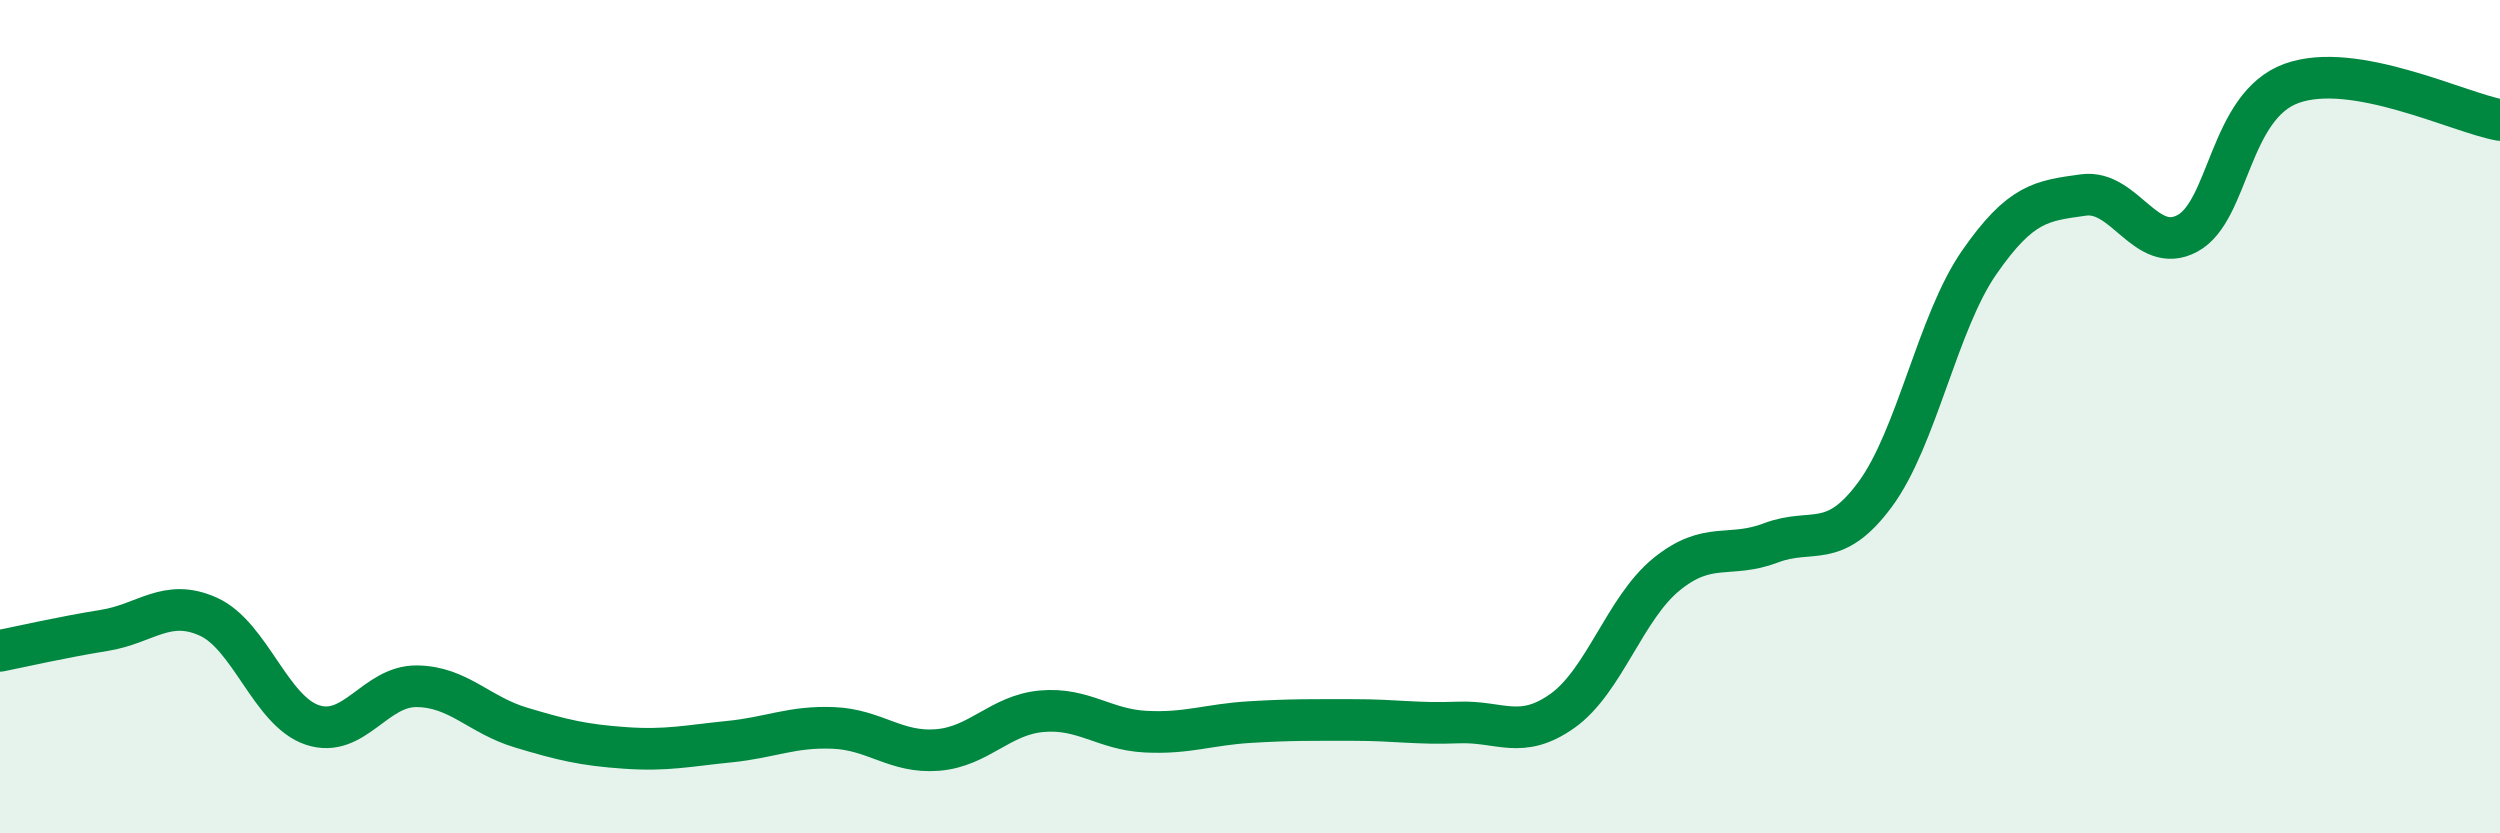
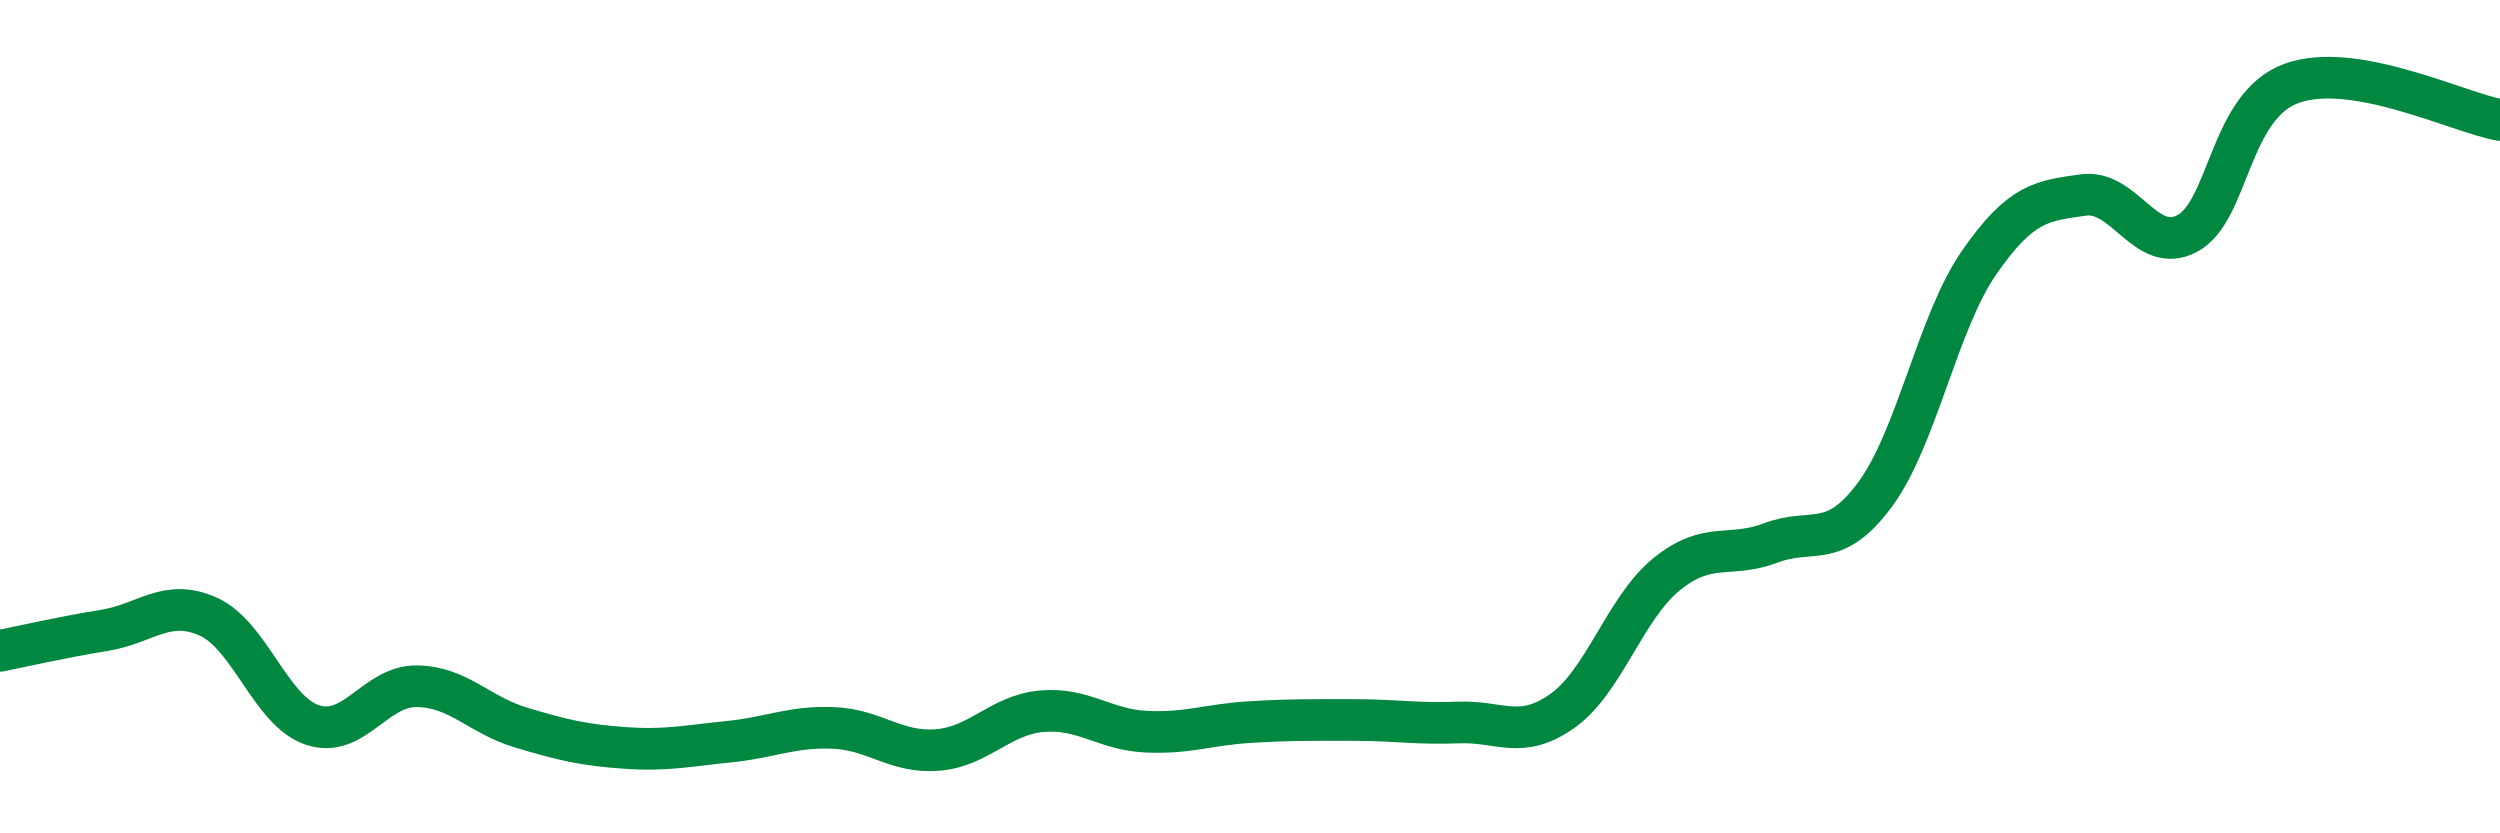
<svg xmlns="http://www.w3.org/2000/svg" width="60" height="20" viewBox="0 0 60 20">
-   <path d="M 0,15.62 C 0.5,15.52 1.5,15.29 2.5,15.13 C 3.5,14.97 4,14.35 5,14.8 C 6,15.25 6.5,17.07 7.5,17.4 C 8.5,17.73 9,16.46 10,16.47 C 11,16.48 11.5,17.16 12.5,17.46 C 13.5,17.76 14,17.88 15,17.95 C 16,18.02 16.5,17.9 17.5,17.8 C 18.5,17.7 19,17.43 20,17.47 C 21,17.51 21.5,18.08 22.5,18 C 23.5,17.92 24,17.16 25,17.07 C 26,16.98 26.5,17.51 27.5,17.56 C 28.5,17.61 29,17.39 30,17.33 C 31,17.27 31.5,17.28 32.5,17.28 C 33.5,17.28 34,17.38 35,17.34 C 36,17.3 36.5,17.77 37.5,17.06 C 38.5,16.35 39,14.59 40,13.78 C 41,12.97 41.5,13.41 42.5,13.03 C 43.5,12.65 44,13.22 45,11.87 C 46,10.52 46.5,7.74 47.5,6.3 C 48.5,4.86 49,4.82 50,4.68 C 51,4.54 51.5,6.14 52.5,5.6 C 53.5,5.06 53.5,2.54 55,2 C 56.5,1.46 59,2.7 60,2.88L60 20L0 20Z" fill="#008740" opacity="0.1" stroke-linecap="round" stroke-linejoin="round" />
  <path d="M 0,15.62 C 0.5,15.52 1.5,15.29 2.5,15.13 C 3.5,14.97 4,14.35 5,14.8 C 6,15.25 6.5,17.07 7.5,17.4 C 8.5,17.73 9,16.46 10,16.47 C 11,16.48 11.5,17.16 12.5,17.46 C 13.5,17.76 14,17.88 15,17.95 C 16,18.02 16.5,17.9 17.5,17.8 C 18.5,17.7 19,17.43 20,17.47 C 21,17.51 21.5,18.08 22.5,18 C 23.5,17.92 24,17.16 25,17.07 C 26,16.98 26.5,17.51 27.5,17.56 C 28.5,17.61 29,17.39 30,17.33 C 31,17.27 31.5,17.28 32.5,17.28 C 33.5,17.28 34,17.38 35,17.34 C 36,17.3 36.5,17.77 37.5,17.06 C 38.5,16.35 39,14.59 40,13.78 C 41,12.97 41.5,13.41 42.5,13.03 C 43.5,12.65 44,13.22 45,11.87 C 46,10.52 46.5,7.74 47.5,6.3 C 48.5,4.86 49,4.82 50,4.68 C 51,4.54 51.5,6.14 52.5,5.6 C 53.5,5.06 53.5,2.54 55,2 C 56.5,1.46 59,2.7 60,2.88" stroke="#008740" stroke-width="1" fill="none" stroke-linecap="round" stroke-linejoin="round" />
</svg>